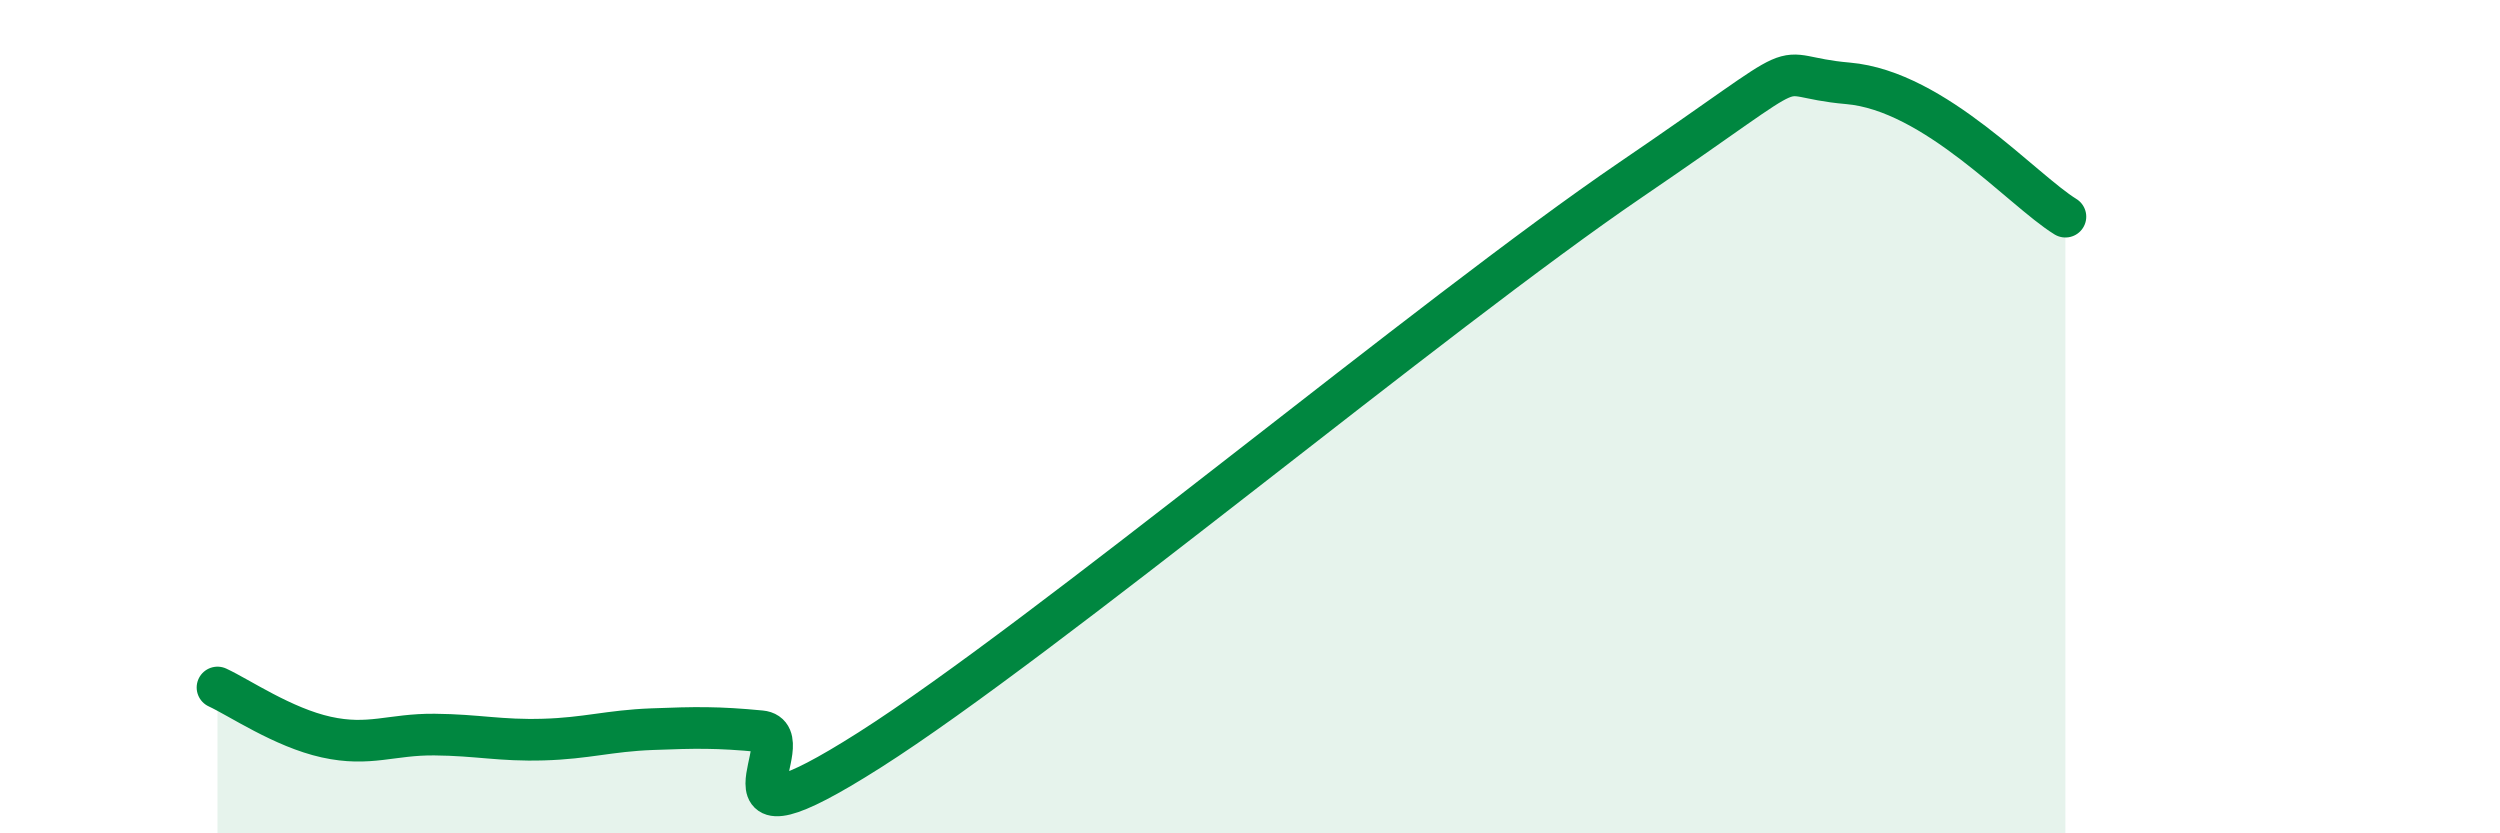
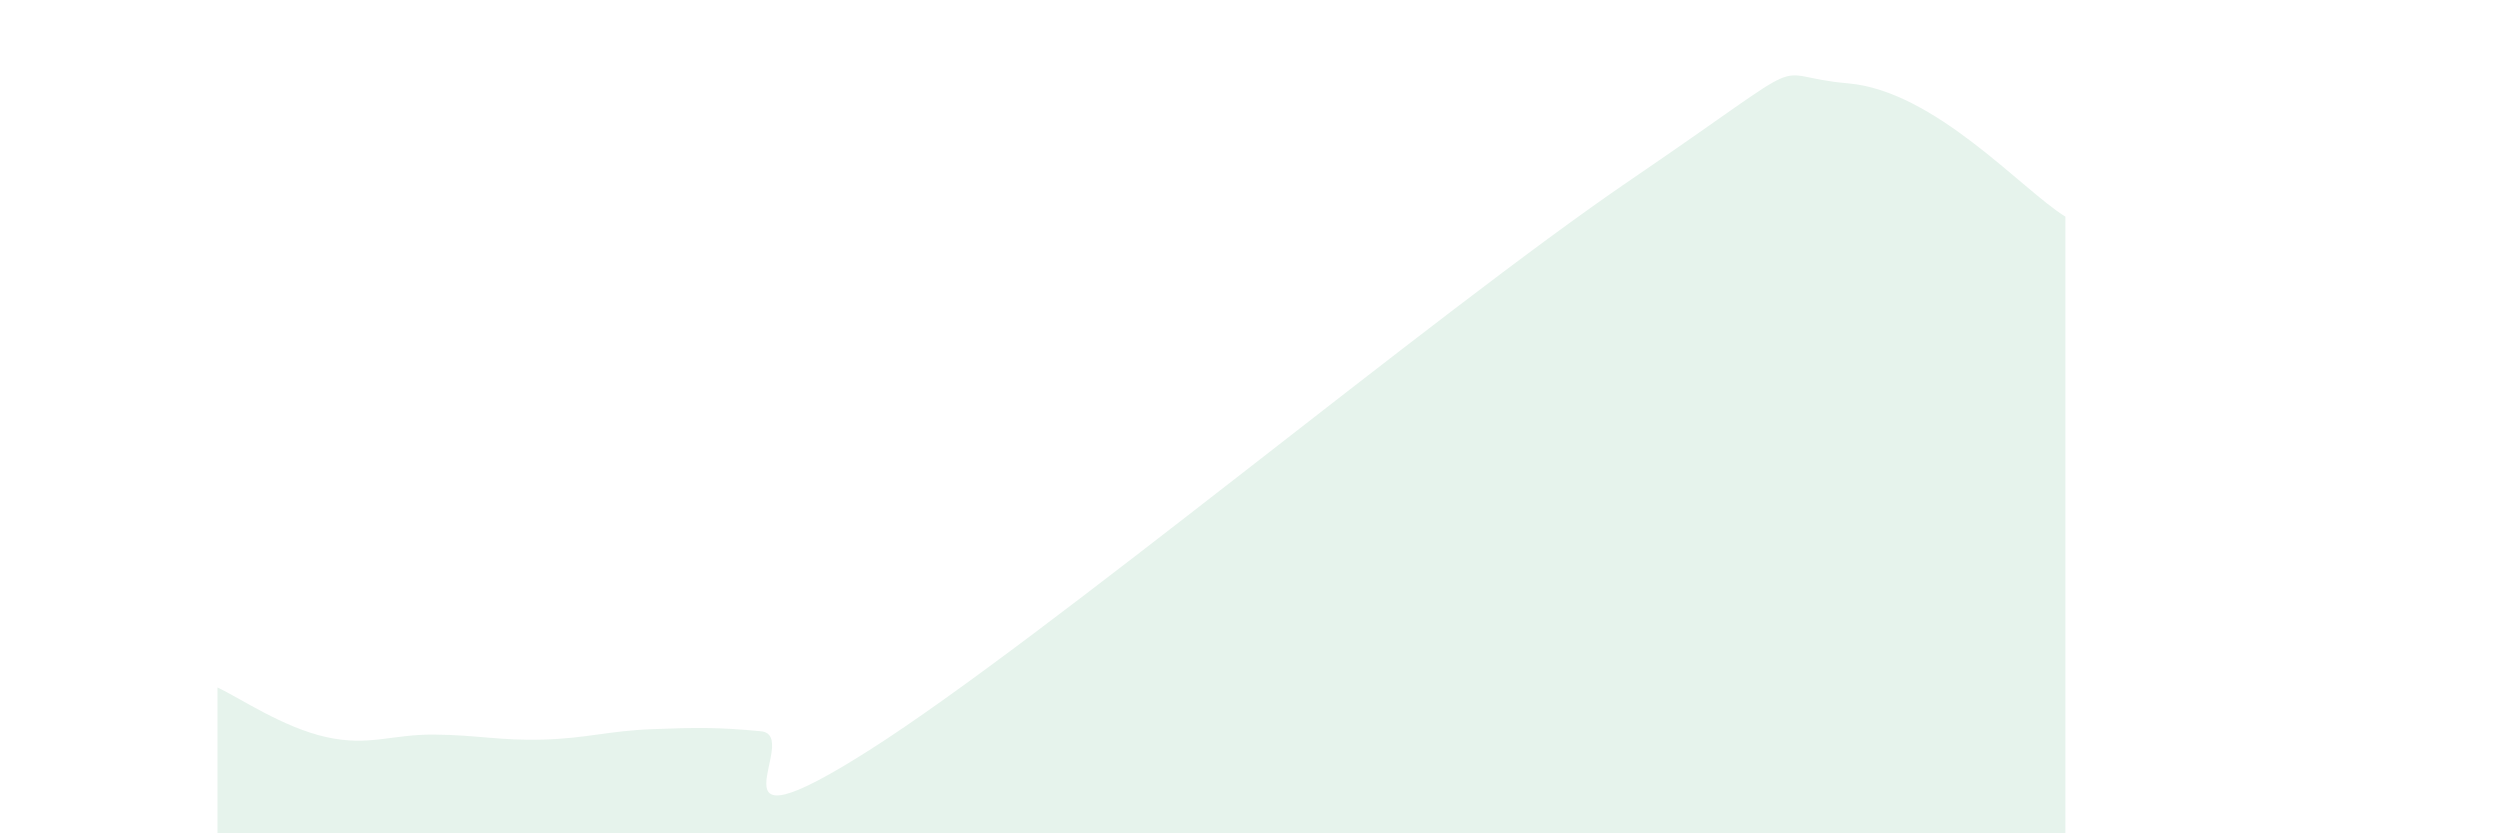
<svg xmlns="http://www.w3.org/2000/svg" width="60" height="20" viewBox="0 0 60 20">
  <path d="M 5.22,16.5 C 5.74,16.74 6.79,17.46 7.83,17.69 C 8.87,17.92 9.39,17.62 10.43,17.63 C 11.47,17.64 12,17.78 13.04,17.75 C 14.08,17.72 14.61,17.54 15.65,17.5 C 16.69,17.46 17.22,17.45 18.26,17.55 C 19.3,17.65 16.7,20.65 20.87,18 C 25.04,15.35 34.43,7.52 39.13,4.32 C 43.83,1.12 42.26,1.82 44.35,2 C 46.44,2.18 48.53,4.56 49.57,5.2L49.57 20L5.22 20Z" fill="#008740" opacity="0.1" stroke-linecap="round" stroke-linejoin="round" />
-   <path d="M 5.22,16.5 C 5.74,16.74 6.79,17.46 7.83,17.69 C 8.87,17.92 9.39,17.62 10.43,17.63 C 11.47,17.64 12,17.78 13.04,17.75 C 14.08,17.72 14.61,17.54 15.65,17.5 C 16.69,17.46 17.22,17.45 18.26,17.55 C 19.3,17.65 16.7,20.65 20.87,18 C 25.04,15.35 34.43,7.52 39.13,4.32 C 43.83,1.12 42.26,1.82 44.35,2 C 46.44,2.18 48.53,4.56 49.57,5.2" stroke="#008740" stroke-width="1" fill="none" stroke-linecap="round" stroke-linejoin="round" />
</svg>